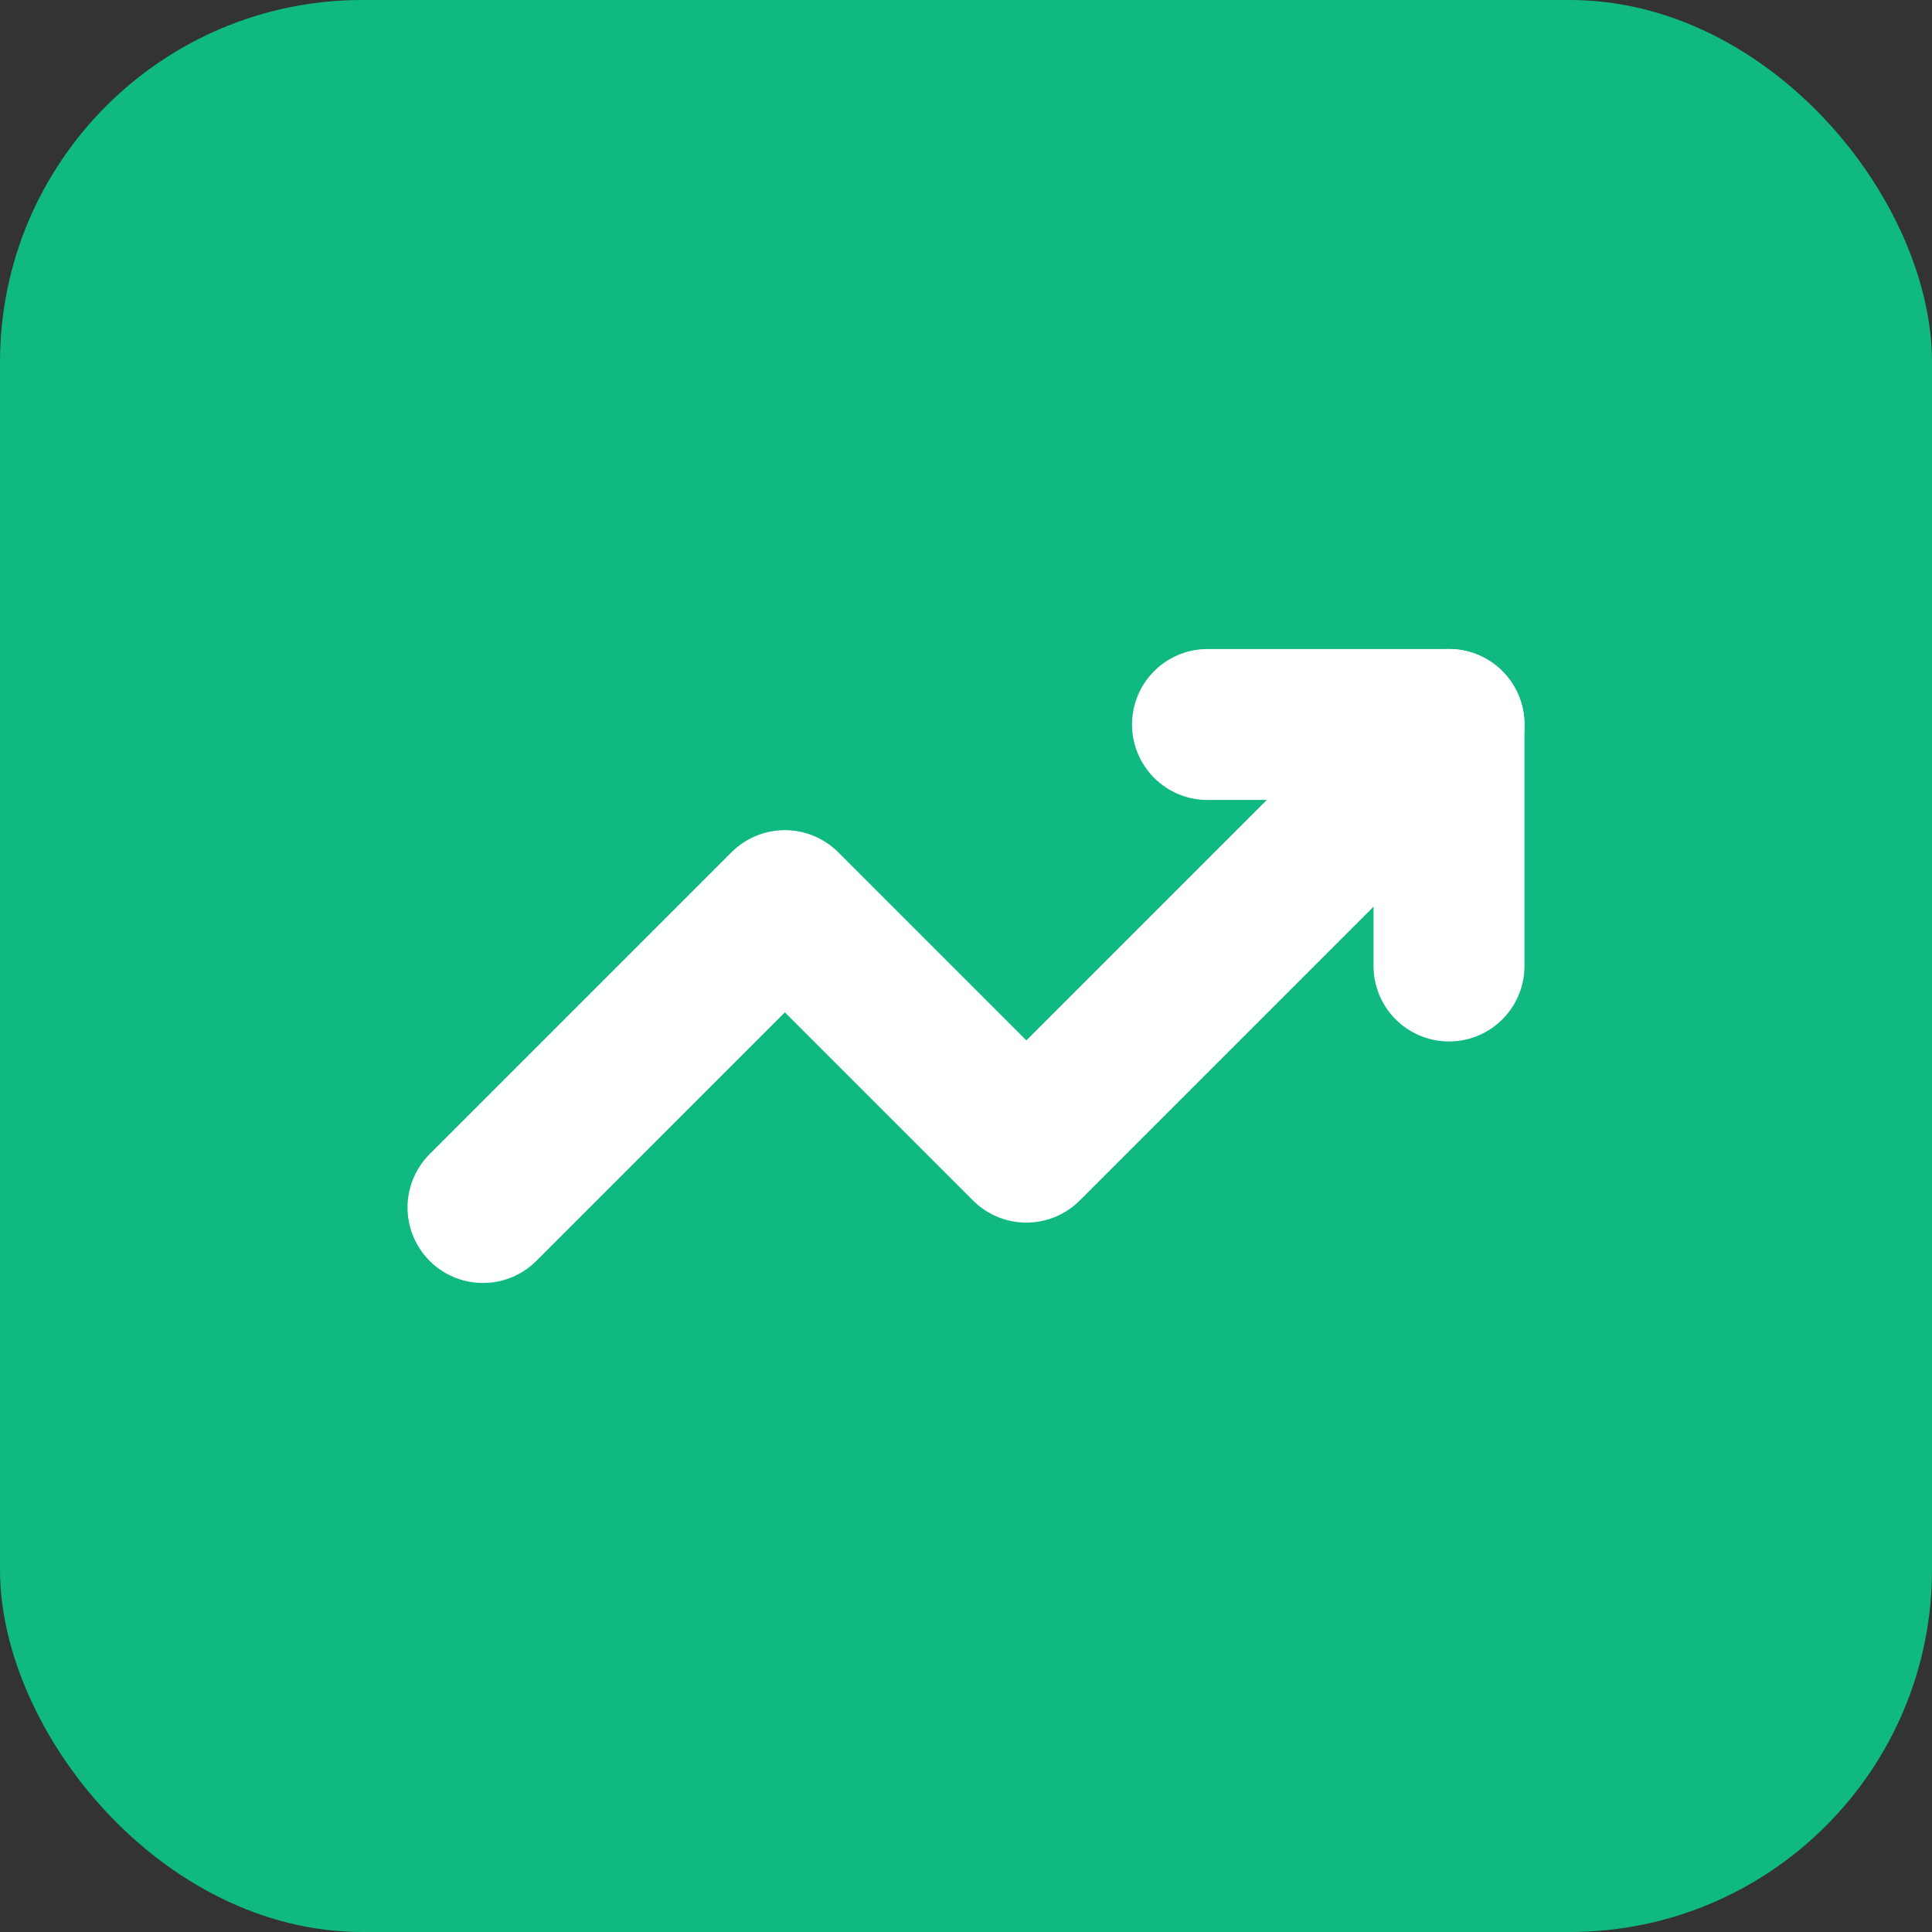
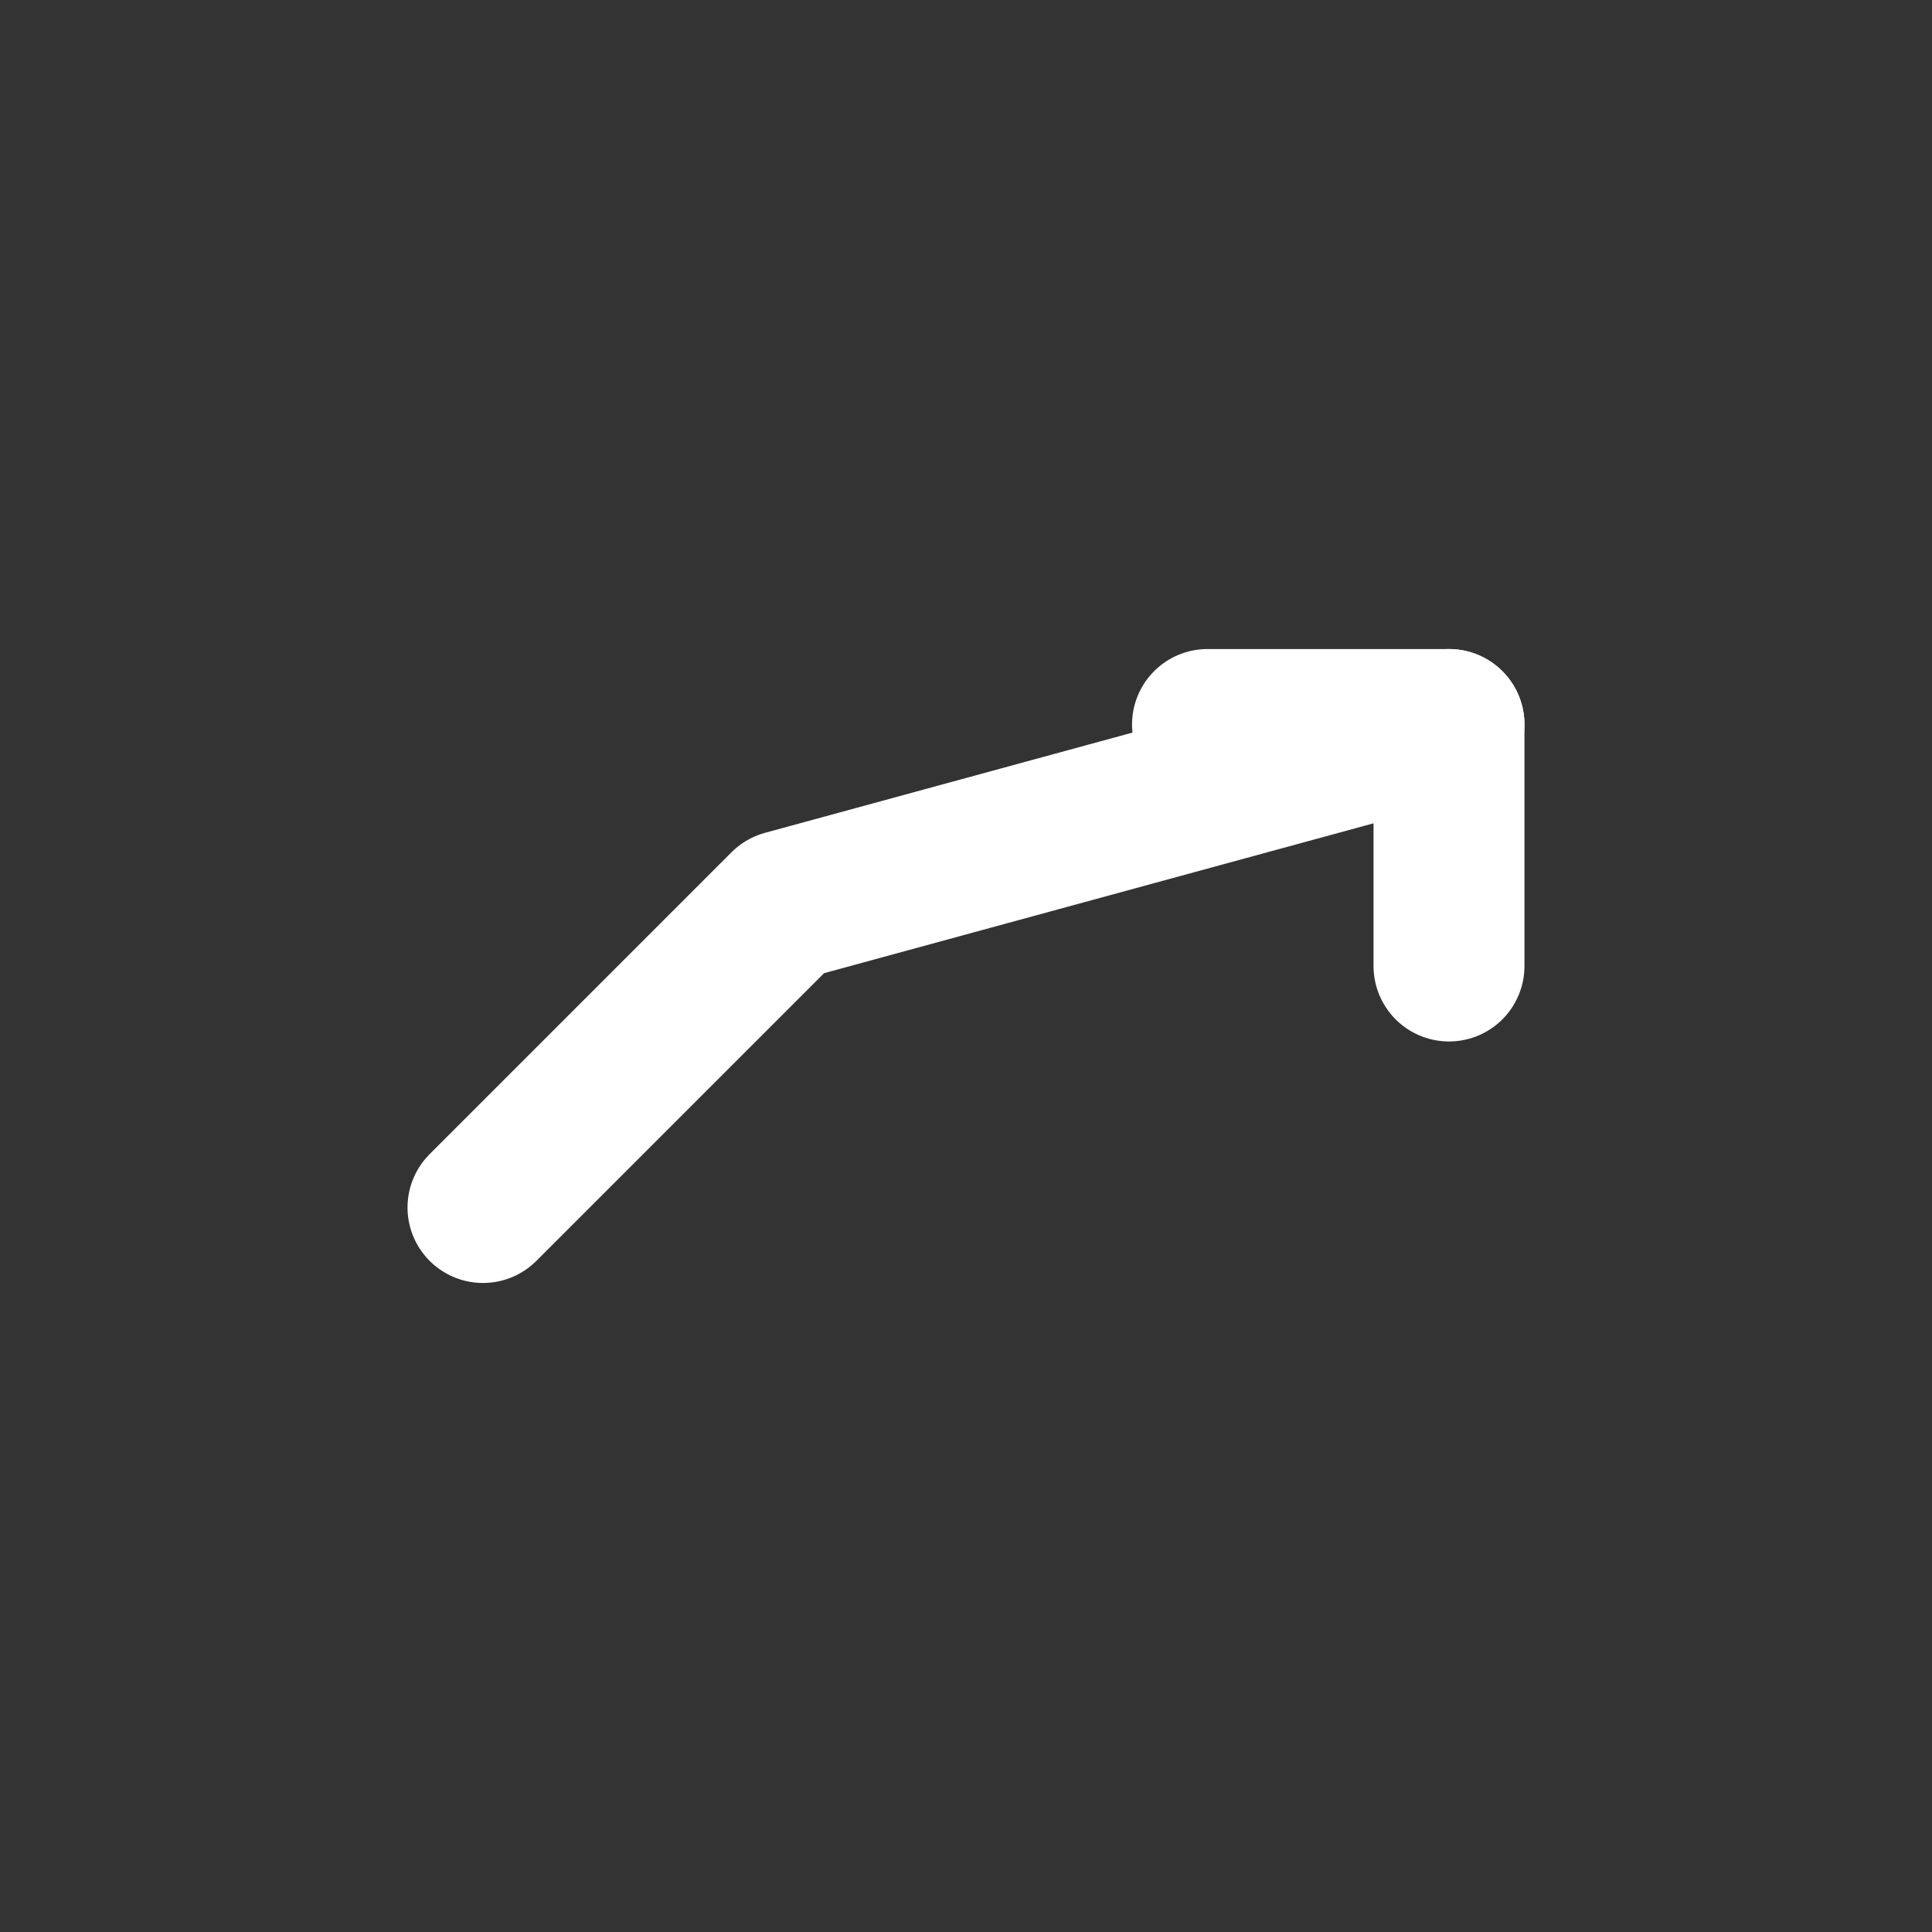
<svg xmlns="http://www.w3.org/2000/svg" viewBox="0 0 32 32">
  <rect x="0" y="0" width="32" height="32" fill="#333333" stroke="none" />
-   <rect width="32" height="32" rx="6" fill="#10b981" />
-   <path d="M8 20L13 15L17 19L24 12" stroke="white" stroke-width="2.5" stroke-linecap="round" stroke-linejoin="round" fill="none" />
+   <path d="M8 20L13 15L24 12" stroke="white" stroke-width="2.5" stroke-linecap="round" stroke-linejoin="round" fill="none" />
  <path d="M20 12H24V16" stroke="white" stroke-width="2.5" stroke-linecap="round" stroke-linejoin="round" fill="none" />
</svg>